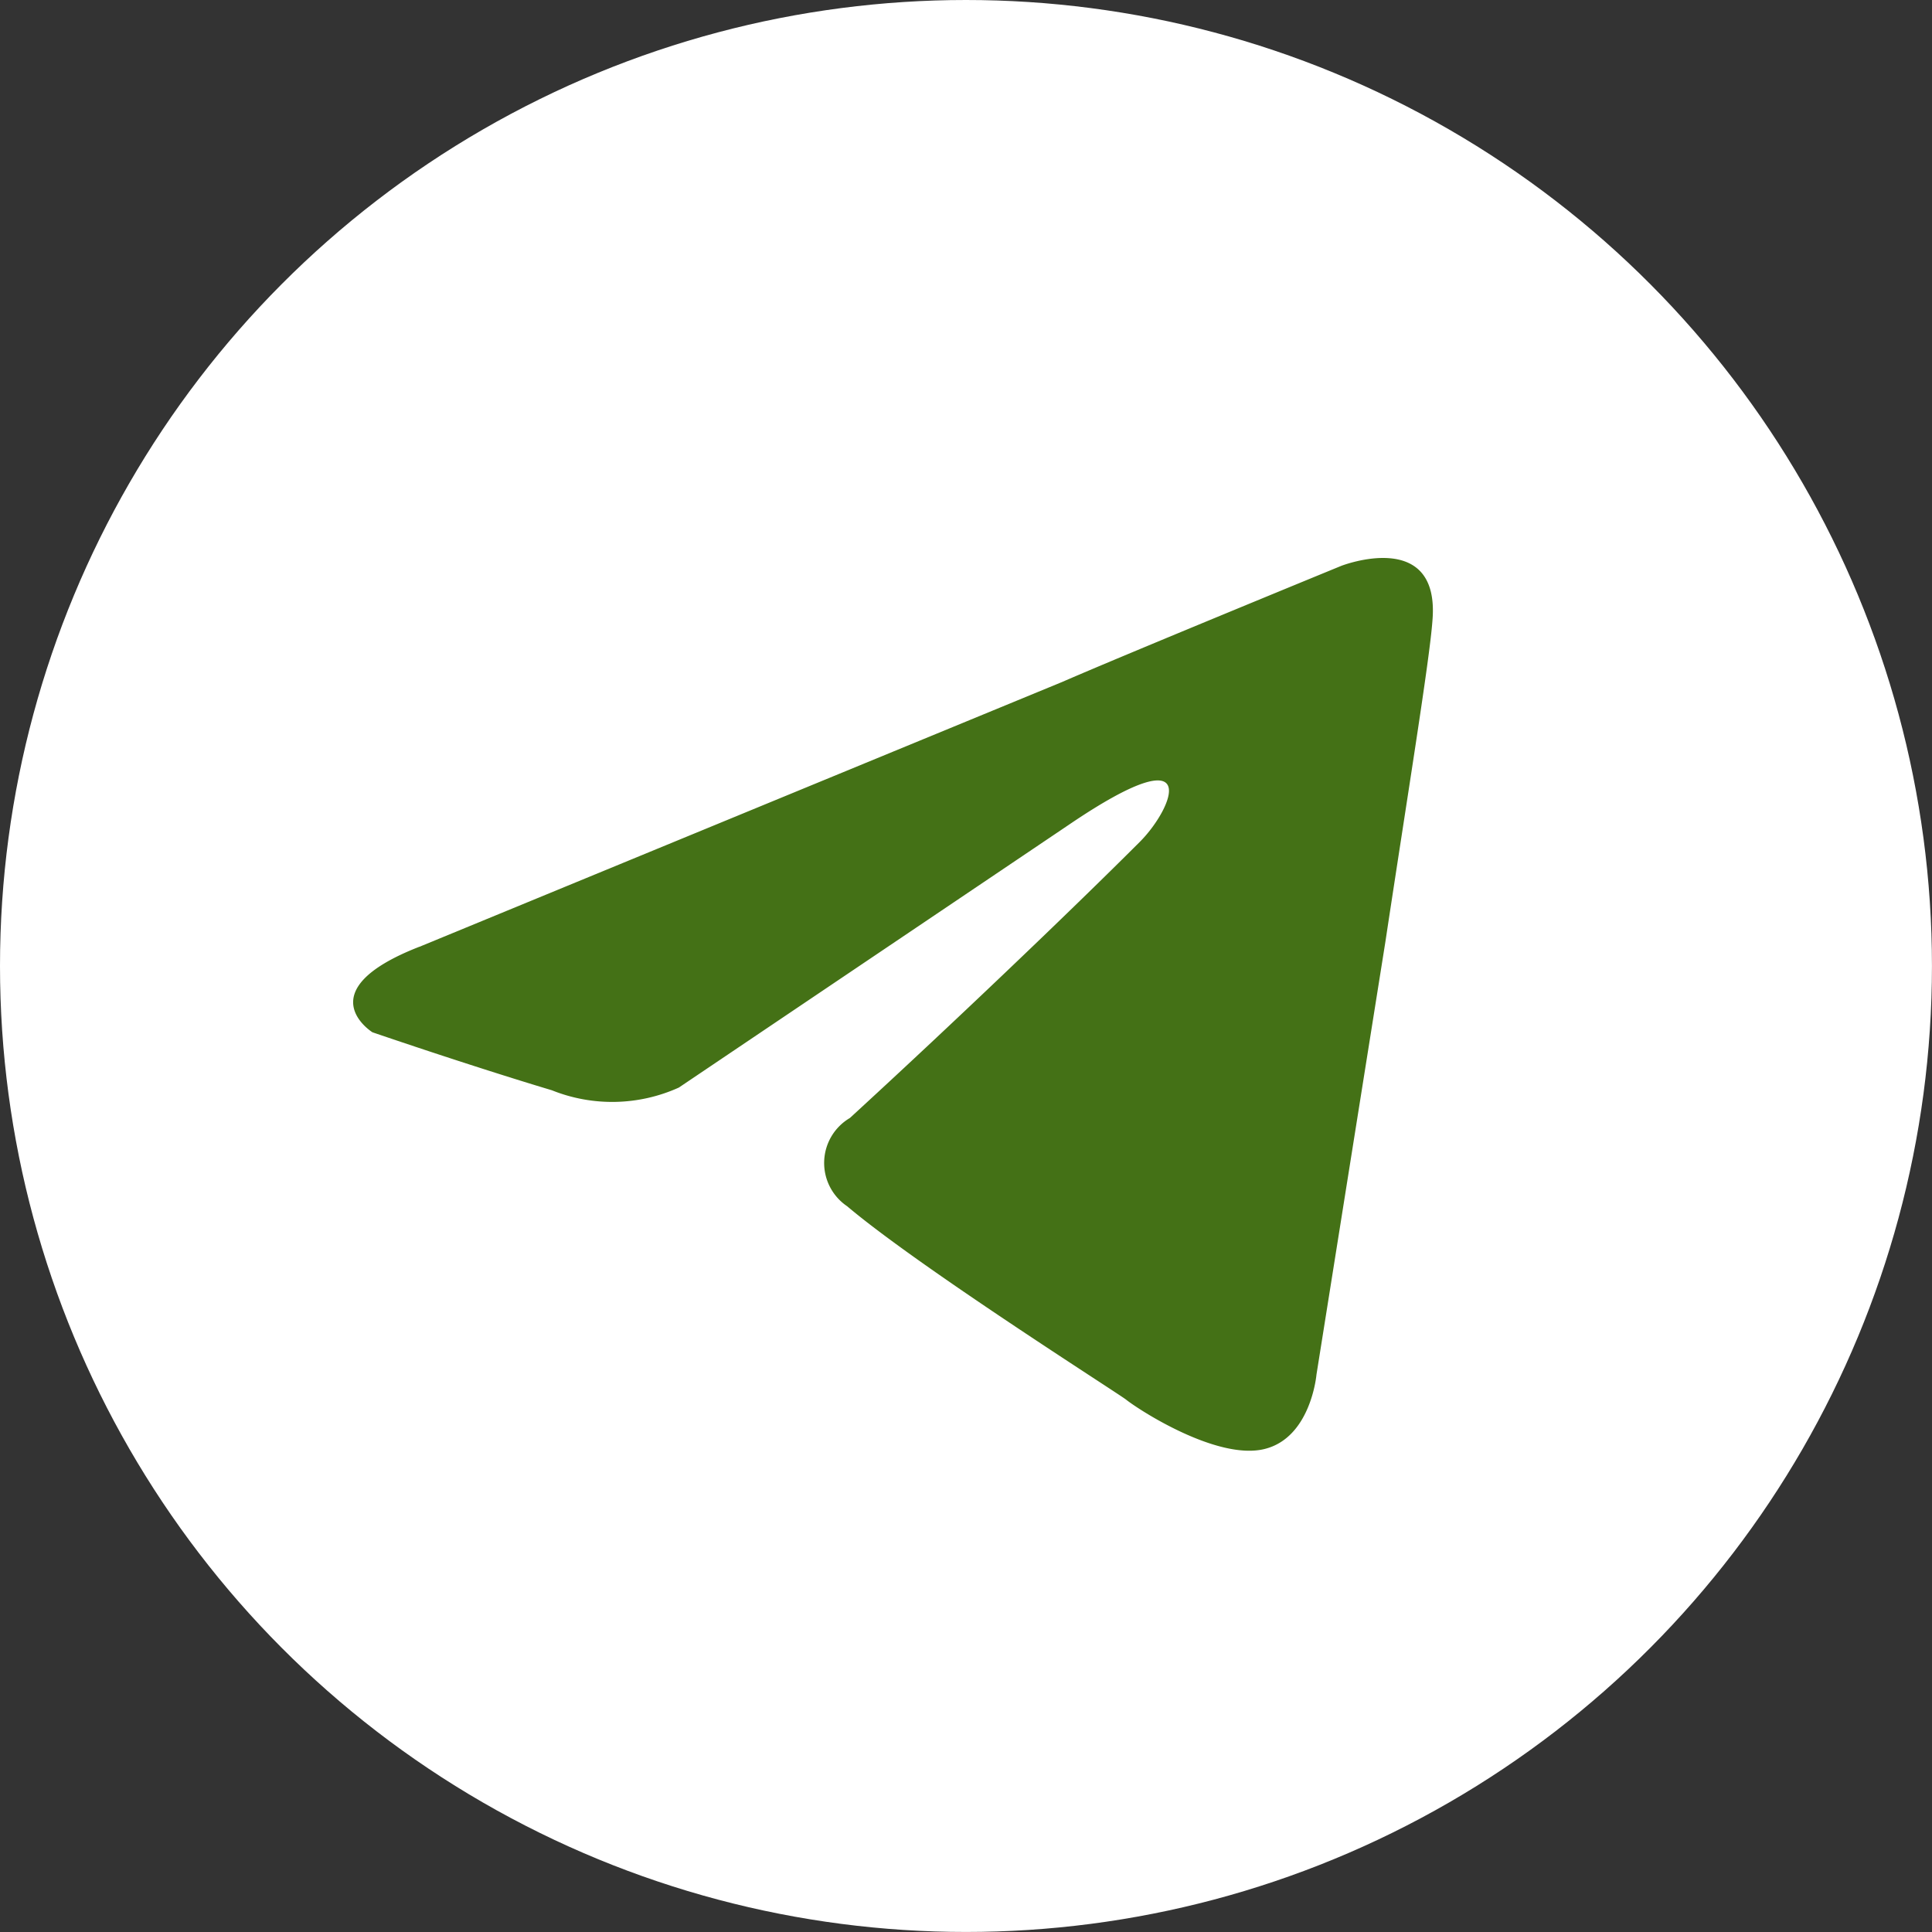
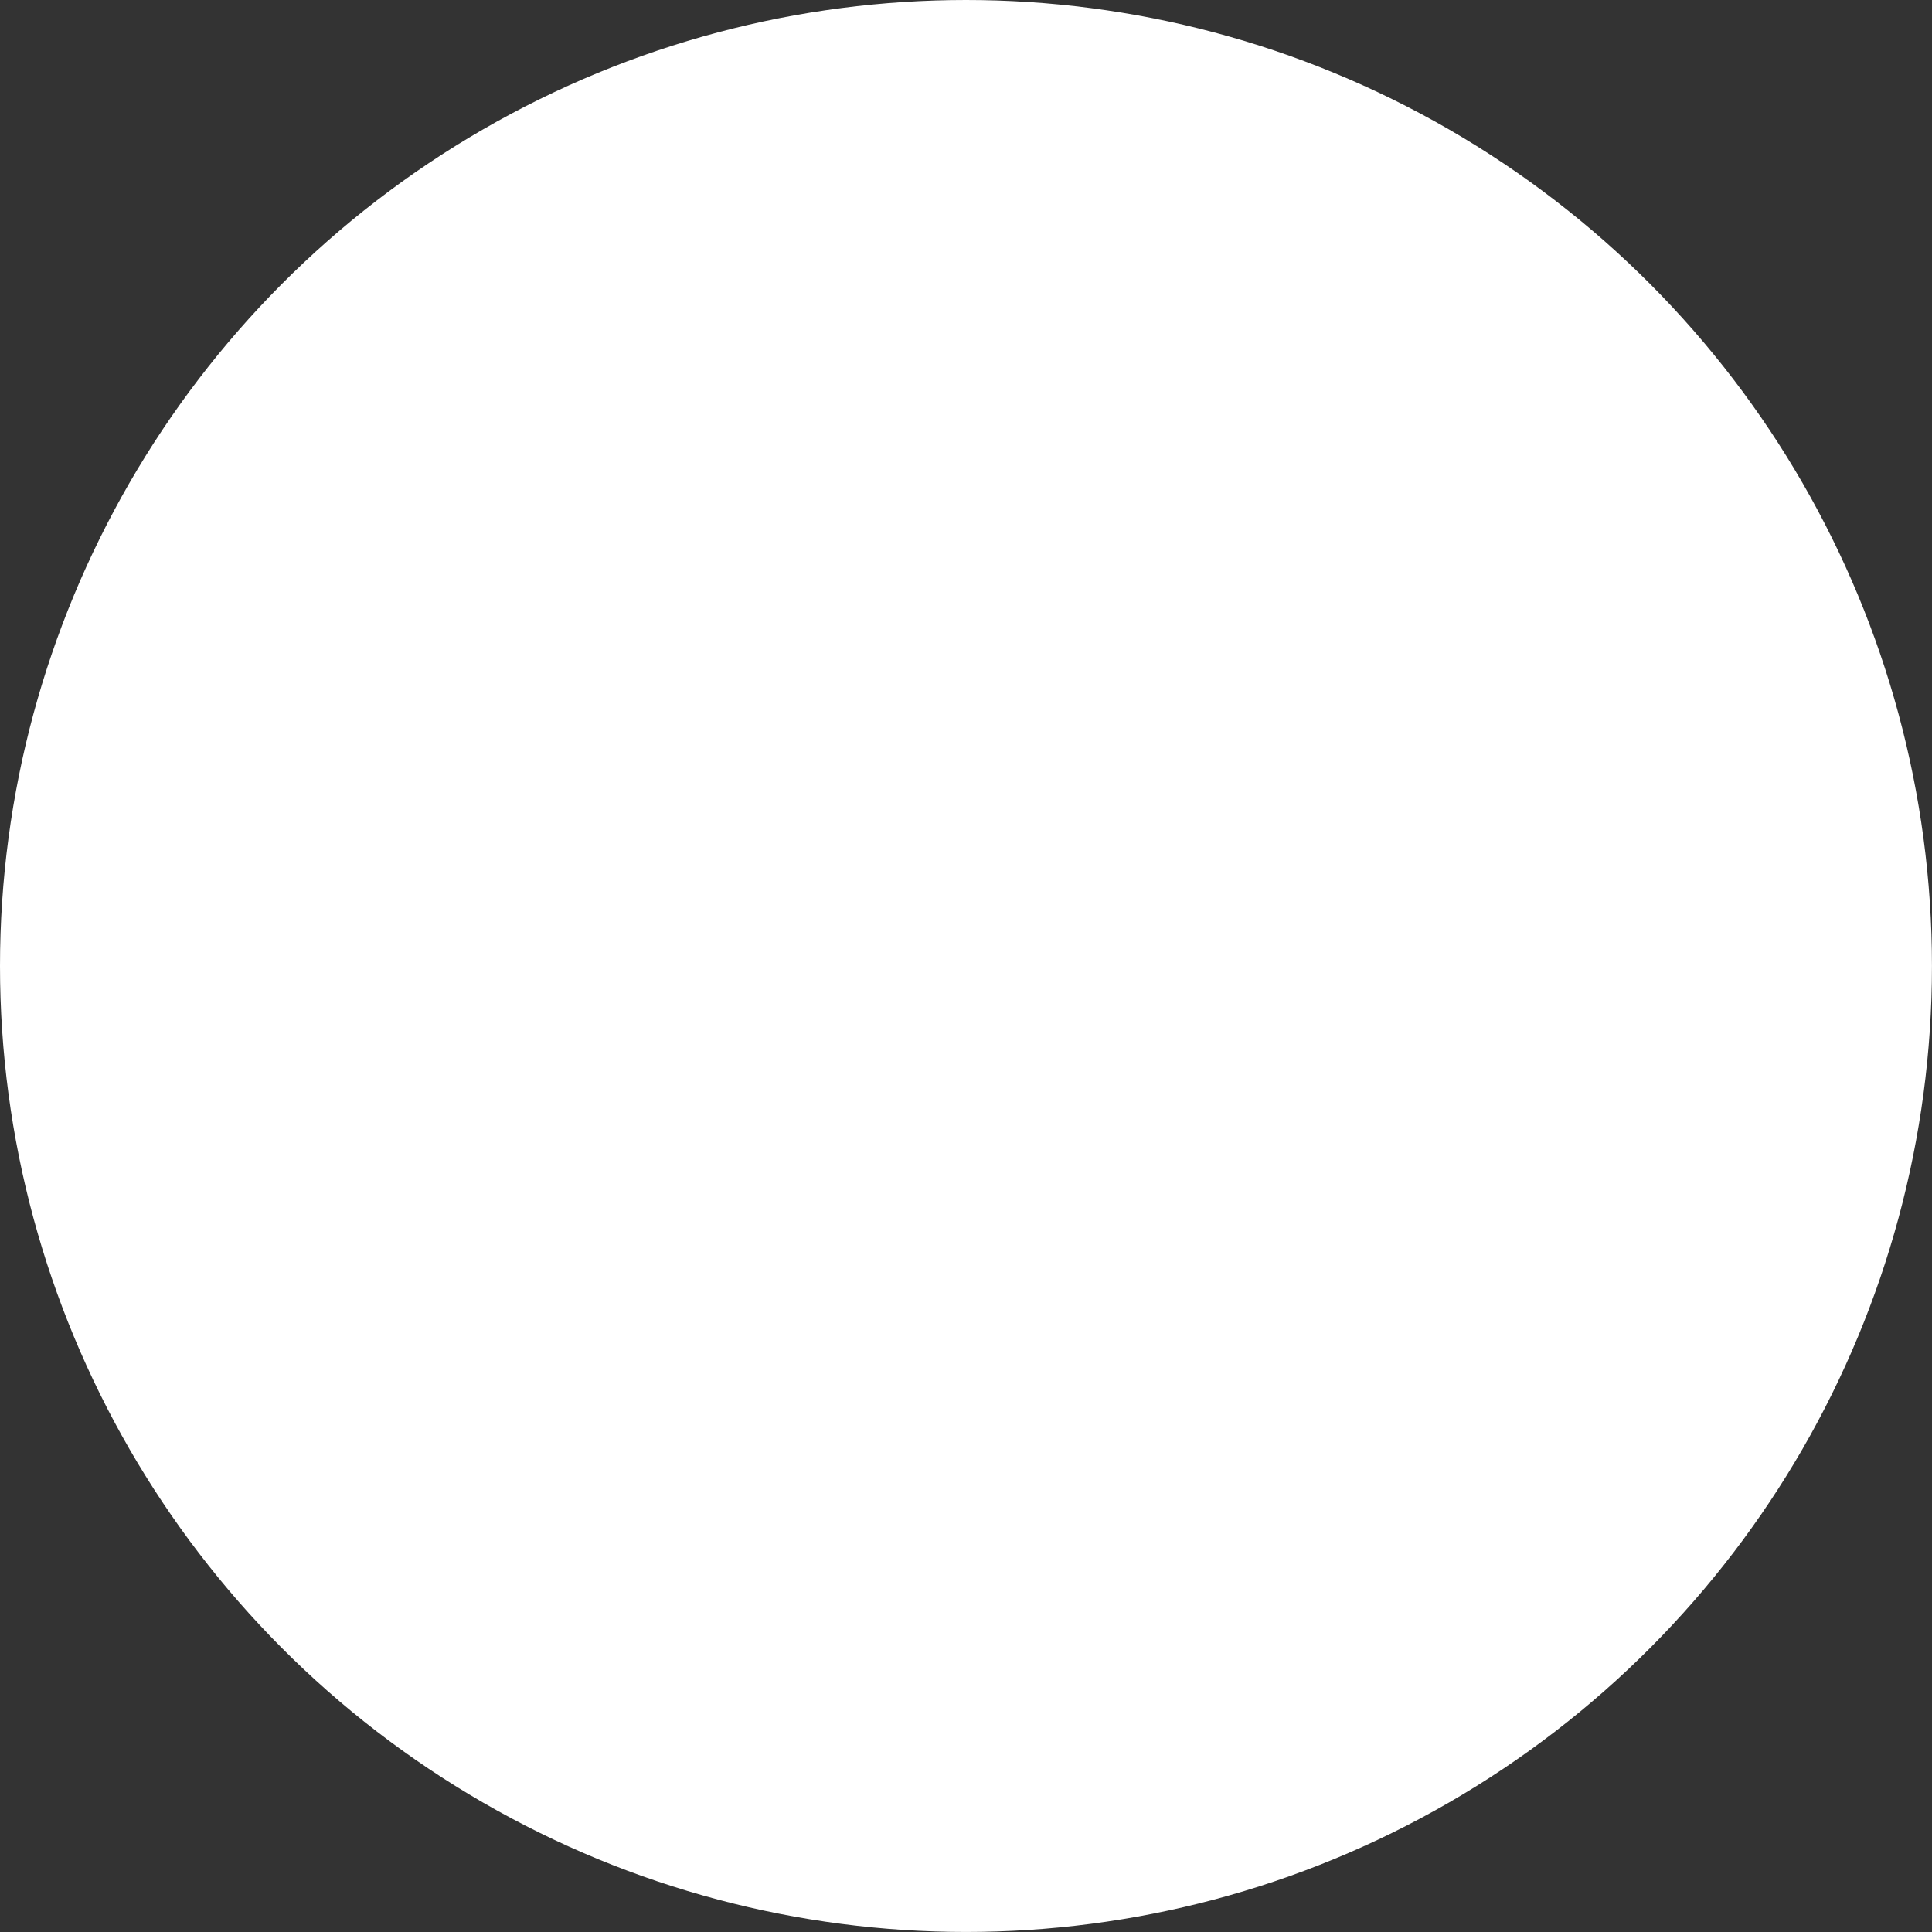
<svg xmlns="http://www.w3.org/2000/svg" id="icon_ТГ" data-name="icon ТГ" width="49.975" height="49.975" viewBox="0 0 49.975 49.975">
  <rect x="0" y="0" width="49.975" height="49.975" fill="#333333" stroke="none" />
  <circle id="Эллипс_3" data-name="Эллипс 3" cx="24.987" cy="24.987" r="24.987" transform="translate(0 0)" fill="#fff" />
-   <path id="Контур_183" data-name="Контур 183" d="M1292.138,5469.407l16.637-6.855c1.642-.715,7.212-3,7.212-3s2.57-1,2.357,1.428c-.072,1-.642,4.5-1.214,8.283l-1.785,11.21s-.143,1.642-1.359,1.927-3.213-1-3.57-1.284c-.286-.215-5.355-3.429-7.212-5a1.35,1.35,0,0,1,.072-2.282c2.571-2.358,5.641-5.285,7.5-7.143.857-.856,1.713-2.855-1.856-.428l-10.068,6.784a4.19,4.19,0,0,1-3.285.07c-2.142-.642-4.641-1.5-4.641-1.5s-1.715-1.07,1.213-2.212Z" transform="translate(-1281.292 -5444.915)" fill="#447116" />
</svg>